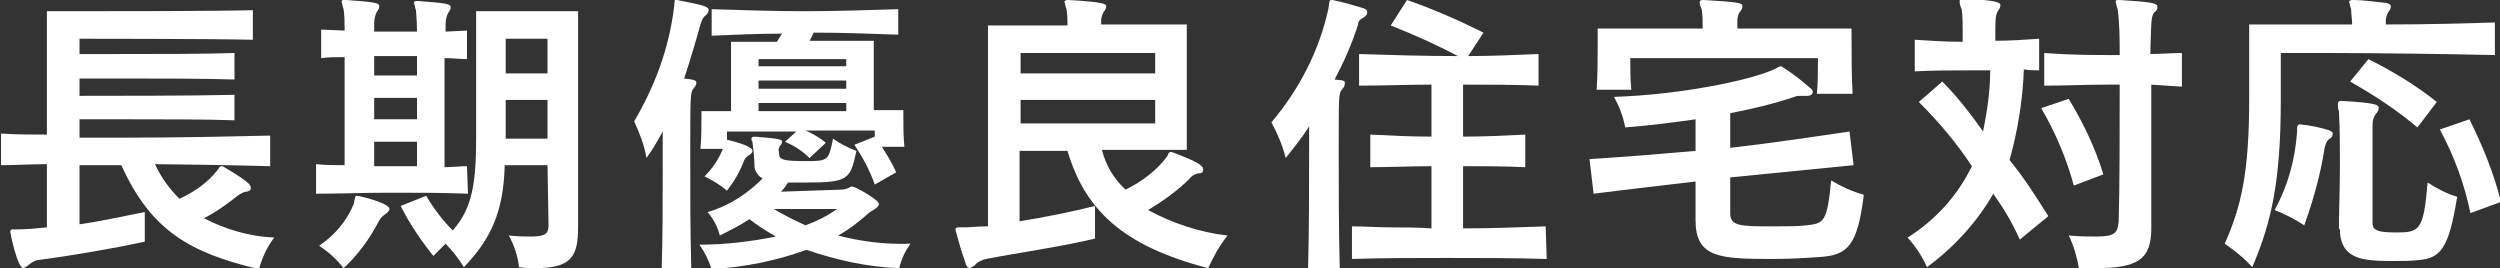
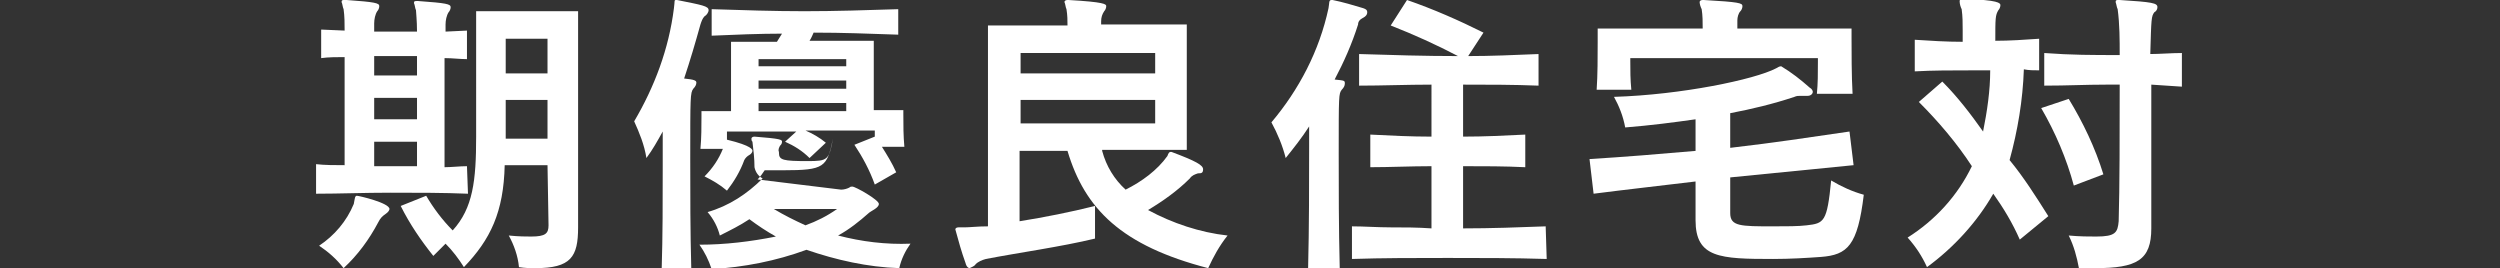
<svg xmlns="http://www.w3.org/2000/svg" version="1.1" id="Layer_1" x="0px" y="0px" viewBox="0 0 245.2 26.3" style="enable-background:new 0 0 245.2 26.3;" xml:space="preserve">
  <rect x="0" y="0" width="245.2" height="26.3" fill="#333333" stroke="none" />
  <style type="text/css">
	.st0{fill:#FFFFFF;}
</style>
  <title>txt_qua02</title>
  <g>
    <g id="レイヤー_2">
-       <path class="st0" d="M26.5,16.3c-3.4-0.1-10.1-0.2-11.3-0.2c0.6,1.3,1.4,2.4,2.4,3.4c1.5-0.7,2.8-1.6,3.8-2.9    c0.1-0.2,0.2-0.3,0.3-0.3c0.1,0,0.2,0,0.3,0.1c2.2,1.3,2.6,1.7,2.6,2s-0.1,0.3-0.4,0.4c-0.3,0-0.6,0.2-0.9,0.4    c-1,0.8-2.1,1.6-3.3,2.2c2.1,1.1,4.5,1.8,6.9,1.9c-0.7,0.9-1.2,2-1.5,3.1c-6.8-1.6-10.6-3.8-13.5-10.2c-1.5,0-2.7,0-4.1,0V22    c2.1-0.3,4.3-0.8,6.4-1.2v2.9c-3.2,0.7-7.4,1.4-10.4,1.8c-0.3,0-0.6,0.2-0.9,0.4c-0.2,0.2-0.4,0.3-0.6,0.4c-0.6,0-1.3-3.5-1.3-3.6    s0.1-0.2,0.2-0.2s0.2,0,0.4,0c1,0,2-0.1,3-0.2v-6.2c-1.5,0-3.1,0.1-4.5,0.1v-3.1c1.5,0.1,3,0.1,4.5,0.1V1.1H7    c4.5,0,13.9,0,17.8-0.1v2.9c-3.9-0.1-17-0.1-17-0.1v1.5h3.8c3.8,0,8.6,0,11.4-0.1v2.6c-2.8-0.1-7.6-0.1-11.4-0.1H7.8v1.7    c3.4,0,11.2,0,15.2-0.1v2.5c-2.6-0.1-7-0.1-10.6-0.1c-1.8,0-3.4,0-4.6,0v1.8c1.6,0,3.1,0,4.7,0c4.7,0,9.4-0.1,14-0.2L26.5,16.3z" />
      <path class="st0" d="M45.9,19c-2.4-0.1-5-0.1-7.6-0.1s-5,0.1-7.3,0.1v-2.9c0.8,0.1,1.9,0.1,2.8,0.1c0-2.2,0-5,0-7.6V5.6    c-0.7,0-1.6,0-2.3,0.1V2.9L33.8,3c0-0.7,0-1.4-0.1-2.1c-0.1-0.2-0.1-0.5-0.2-0.7c0-0.2,0.1-0.2,0.3-0.2H34    c2.8,0.2,3.2,0.3,3.2,0.6c0,0.2-0.1,0.4-0.2,0.5c-0.2,0.3-0.3,0.8-0.3,1.2c0,0.1,0,0.4,0,0.8c0.7,0,1.4,0,2.1,0h2.1    c0-1.1-0.1-1.9-0.1-2.1c-0.1-0.2-0.1-0.5-0.2-0.7c0-0.2,0.1-0.2,0.3-0.2H41c2.8,0.2,3.2,0.3,3.2,0.6c0,0.2-0.1,0.4-0.2,0.5    c-0.2,0.3-0.3,0.8-0.3,1.2v0.7l2.1-0.1v2.8c-0.7,0-1.4-0.1-2.2-0.1c0,3,0,7.4,0,10.7c0.7,0,1.5-0.1,2.2-0.1L45.9,19z M34.7,20    c0.1-0.5,0.1-0.8,0.3-0.8s3.2,0.7,3.2,1.3c0,0.1-0.1,0.3-0.4,0.5c-0.3,0.2-0.5,0.4-0.7,0.8c-0.9,1.7-2,3.2-3.4,4.5    c-0.7-0.9-1.5-1.6-2.4-2.2C32.8,23.1,34,21.7,34.7,20z M36.7,5.5v1.9h4.2c0-0.7,0-1.3,0-1.9L36.7,5.5z M40.9,9.6h-4.2v2.1h4.2V9.6    z M40.9,13.9h-4.2c0,0.8,0,1.6,0,2.4h2.1h2.1L40.9,13.9z M53.7,16.2h-4.2c-0.1,4.6-1.4,7.3-4,10c-0.5-0.8-1.1-1.6-1.8-2.3    c-0.4,0.4-0.8,0.8-1.2,1.2c-1.2-1.5-2.3-3.1-3.2-4.9l2.5-1c0.7,1.2,1.6,2.4,2.6,3.4c2-2.2,2.3-4.9,2.3-9.2V1.1h10v21.2    c0,2.9-0.7,4-4.2,4c-0.5,0-1,0-1.6-0.1c-0.1-1.1-0.5-2.2-1-3.1c1,0.1,1.7,0.1,2.2,0.1c1.4,0,1.7-0.3,1.7-1.1L53.7,16.2z M53.7,3.8    h-4.1v3.4h4.1V3.8z M53.7,9.8h-4.1v3.8h4.1V9.8z" />
-       <path class="st0" d="M64.9,26.3c0.1-3,0.1-6.7,0.1-10c0-1.2,0-2.4,0-3.4c-0.5,0.9-1,1.8-1.6,2.6c-0.2-1.3-0.7-2.5-1.2-3.6    c2-3.4,3.4-7.1,3.9-11.1c0.1-0.7,0-0.8,0.2-0.8h0.1c2.5,0.5,3.1,0.6,3.1,1c0,0.2-0.2,0.5-0.4,0.6c-0.2,0.2-0.3,0.5-0.4,0.8    c-0.5,1.8-1,3.5-1.6,5.3c1,0.1,1.2,0.2,1.2,0.4c0,0.2-0.1,0.4-0.3,0.6c-0.3,0.4-0.3,0.8-0.3,6.9c0,3.2,0,7.2,0.1,10.7L64.9,26.3z     M82.5,18.6c0.3,0,0.6-0.1,0.8-0.2c0.1-0.1,0.2-0.1,0.3-0.1c0.3,0,2.6,1.3,2.6,1.7s-0.8,0.7-1,0.9c-0.9,0.8-1.9,1.6-3,2.2    c2.3,0.6,4.7,0.9,7.1,0.8c-0.5,0.7-0.9,1.5-1.1,2.4c-3.1-0.1-6.2-0.8-9.1-1.8c-3,1.1-6.1,1.7-9.3,1.9c-0.3-0.9-0.7-1.7-1.2-2.4    c2.5,0,5-0.3,7.5-0.8c-0.9-0.5-1.8-1.1-2.6-1.7c-0.9,0.6-1.9,1.1-2.9,1.6c-0.2-0.8-0.6-1.6-1.2-2.3c2.1-0.6,3.9-1.8,5.4-3.3    c-0.4-0.2-0.7-0.6-0.8-1.1c0-0.8-0.1-1.7-0.2-2.5c-0.1-0.1-0.1-0.2-0.1-0.3c0-0.1,0.1-0.2,0.3-0.2H74c2.6,0.2,2.7,0.3,2.7,0.5    c0,0.2-0.1,0.3-0.2,0.4c-0.1,0.2-0.2,0.4-0.1,0.6v0.1c0,0.7,0.4,0.8,2.8,0.8c2,0,2.1-0.1,2.5-2.2c0.7,0.5,1.5,0.9,2.3,1.2    c-0.6,2.8-0.8,3.1-4.9,3.1c-0.6,0-1.2,0-1.8,0c-0.2,0.3-0.4,0.6-0.7,0.9L82.5,18.6z M85.8,18.1c-0.5-1.4-1.2-2.7-2-3.9l2-0.8v-0.6    H79c0.7,0.3,1.4,0.7,2,1.2l-1.6,1.5c-0.7-0.7-1.5-1.2-2.4-1.6l1.1-1h-6.8v0.8c2.5,0.6,2.5,1,2.5,1.1s-0.1,0.3-0.3,0.4    c-0.2,0.1-0.4,0.3-0.5,0.5c-0.4,1.1-1,2.1-1.7,3c-0.7-0.6-1.4-1-2.2-1.4c0.8-0.8,1.4-1.7,1.8-2.7h-2.2c0.1-1.1,0.1-2.2,0.1-3.2    v-0.5h2.9V4.1h4.5c0.2-0.3,0.3-0.5,0.5-0.8c-2.1,0-4.7,0.1-6.9,0.2V0.9c3.1,0.1,6.1,0.2,9.1,0.2s6.1-0.1,9.2-0.2v2.5    c-3-0.1-5.4-0.2-8.3-0.2c-0.1,0.2-0.2,0.5-0.4,0.8h6.3v6.8h2.9v0.4c0,1.1,0,2.1,0.1,3.2h-2.2c0.5,0.8,1,1.6,1.4,2.5L85.8,18.1z     M83,5.8h-8.6v0.7H83V5.8z M83,7.9h-8.6v0.8H83V7.9z M83,10.1h-8.6v0.8H83V10.1z M75.9,20.5c1,0.6,2,1.1,3.1,1.6    c1.1-0.4,2.1-0.9,3.1-1.6H75.9z" />
+       <path class="st0" d="M64.9,26.3c0.1-3,0.1-6.7,0.1-10c0-1.2,0-2.4,0-3.4c-0.5,0.9-1,1.8-1.6,2.6c-0.2-1.3-0.7-2.5-1.2-3.6    c2-3.4,3.4-7.1,3.9-11.1c0.1-0.7,0-0.8,0.2-0.8h0.1c2.5,0.5,3.1,0.6,3.1,1c0,0.2-0.2,0.5-0.4,0.6c-0.2,0.2-0.3,0.5-0.4,0.8    c-0.5,1.8-1,3.5-1.6,5.3c1,0.1,1.2,0.2,1.2,0.4c0,0.2-0.1,0.4-0.3,0.6c-0.3,0.4-0.3,0.8-0.3,6.9c0,3.2,0,7.2,0.1,10.7L64.9,26.3z     M82.5,18.6c0.3,0,0.6-0.1,0.8-0.2c0.1-0.1,0.2-0.1,0.3-0.1c0.3,0,2.6,1.3,2.6,1.7s-0.8,0.7-1,0.9c-0.9,0.8-1.9,1.6-3,2.2    c2.3,0.6,4.7,0.9,7.1,0.8c-0.5,0.7-0.9,1.5-1.1,2.4c-3.1-0.1-6.2-0.8-9.1-1.8c-3,1.1-6.1,1.7-9.3,1.9c-0.3-0.9-0.7-1.7-1.2-2.4    c2.5,0,5-0.3,7.5-0.8c-0.9-0.5-1.8-1.1-2.6-1.7c-0.9,0.6-1.9,1.1-2.9,1.6c-0.2-0.8-0.6-1.6-1.2-2.3c2.1-0.6,3.9-1.8,5.4-3.3    c-0.4-0.2-0.7-0.6-0.8-1.1c0-0.8-0.1-1.7-0.2-2.5c-0.1-0.1-0.1-0.2-0.1-0.3c0-0.1,0.1-0.2,0.3-0.2H74c2.6,0.2,2.7,0.3,2.7,0.5    c0,0.2-0.1,0.3-0.2,0.4c-0.1,0.2-0.2,0.4-0.1,0.6v0.1c0,0.7,0.4,0.8,2.8,0.8c2,0,2.1-0.1,2.5-2.2c-0.6,2.8-0.8,3.1-4.9,3.1c-0.6,0-1.2,0-1.8,0c-0.2,0.3-0.4,0.6-0.7,0.9L82.5,18.6z M85.8,18.1c-0.5-1.4-1.2-2.7-2-3.9l2-0.8v-0.6    H79c0.7,0.3,1.4,0.7,2,1.2l-1.6,1.5c-0.7-0.7-1.5-1.2-2.4-1.6l1.1-1h-6.8v0.8c2.5,0.6,2.5,1,2.5,1.1s-0.1,0.3-0.3,0.4    c-0.2,0.1-0.4,0.3-0.5,0.5c-0.4,1.1-1,2.1-1.7,3c-0.7-0.6-1.4-1-2.2-1.4c0.8-0.8,1.4-1.7,1.8-2.7h-2.2c0.1-1.1,0.1-2.2,0.1-3.2    v-0.5h2.9V4.1h4.5c0.2-0.3,0.3-0.5,0.5-0.8c-2.1,0-4.7,0.1-6.9,0.2V0.9c3.1,0.1,6.1,0.2,9.1,0.2s6.1-0.1,9.2-0.2v2.5    c-3-0.1-5.4-0.2-8.3-0.2c-0.1,0.2-0.2,0.5-0.4,0.8h6.3v6.8h2.9v0.4c0,1.1,0,2.1,0.1,3.2h-2.2c0.5,0.8,1,1.6,1.4,2.5L85.8,18.1z     M83,5.8h-8.6v0.7H83V5.8z M83,7.9h-8.6v0.8H83V7.9z M83,10.1h-8.6v0.8H83V10.1z M75.9,20.5c1,0.6,2,1.1,3.1,1.6    c1.1-0.4,2.1-0.9,3.1-1.6H75.9z" />
      <path class="st0" d="M108.1,14.8c0.4,1.5,1.2,2.8,2.3,3.8c1.6-0.8,3.1-1.9,4.1-3.3c0.1-0.3,0.2-0.4,0.3-0.4c0,0,0.1,0,0.1,0    c2.4,0.9,3.1,1.3,3.1,1.7s-0.2,0.4-0.5,0.4c-0.3,0.1-0.6,0.2-0.8,0.5c-1.2,1.2-2.6,2.2-4.1,3.1c2.4,1.3,5.1,2.2,7.8,2.5    c-0.8,1-1.4,2.1-1.9,3.2c-8.5-2.2-12.1-5.8-13.8-11.5h-4.7v6.9c2.5-0.4,5-0.9,7.4-1.5v3.2c-3.3,0.8-7.6,1.4-10.7,2    c-0.4,0.1-0.8,0.3-1,0.5c-0.1,0.2-0.4,0.3-0.6,0.4c-0.1,0-0.3-0.1-0.4-0.5c-0.4-1.1-0.7-2.2-1-3.3c0-0.1,0.1-0.2,0.3-0.2h0.6    c0.5,0,1.3-0.1,2.3-0.1V2.5h7.8c0-0.5,0-1-0.1-1.6c-0.1-0.2-0.1-0.5-0.2-0.7c0-0.1,0.1-0.2,0.3-0.2h0.1c3.5,0.2,3.7,0.4,3.7,0.6    c0,0.2-0.1,0.4-0.2,0.5c-0.2,0.3-0.3,0.6-0.3,1c0,0.1,0,0.2,0,0.3h8.4v12.3H108.1z M113.3,5.2h-13.2v2h13.2V5.2z M113.3,9.8h-13.2    v2.3h13.2V9.8z" />
      <path class="st0" d="M128.3,26.3c0.1-4,0.1-8.4,0.1-11.9v-2c-0.7,1.1-1.5,2.1-2.3,3.1c-0.3-1.2-0.8-2.4-1.4-3.5    c2.7-3.2,4.7-7,5.6-11.2c0.1-0.5,0-0.8,0.3-0.8h0.1c1,0.2,2,0.5,3,0.8c0.3,0.1,0.4,0.2,0.4,0.4s-0.1,0.4-0.5,0.6    c-0.2,0.1-0.4,0.3-0.4,0.6c-0.6,1.9-1.4,3.7-2.3,5.4c1,0.1,1,0.1,1,0.4c0,0.2-0.1,0.4-0.3,0.6c-0.3,0.4-0.3,0.5-0.3,6.3    c0,3.2,0,7.2,0.1,11.2L128.3,26.3z M151.7,25.4c-3.2-0.1-6.5-0.1-9.7-0.1s-6.4,0-9.4,0.1v-3.2c1.2,0,2.5,0.1,3.8,0.1s2.6,0,4,0.1    v-6.1c-2,0-4.1,0.1-6,0.1v-3.2c1.9,0.1,4,0.2,6,0.2V8.3c-2.4,0-4.8,0.1-7.1,0.1V5.3c3.2,0.1,6.4,0.2,9.7,0.2    c-2.1-1.1-4.3-2.1-6.6-3L138,0c2.6,0.9,5.1,2,7.5,3.2L144,5.5c2.2,0,4.5-0.1,6.9-0.2v3.1c-2.5-0.1-5-0.1-7.4-0.1v5.1    c2.1,0,4.1-0.1,6.1-0.2v3.2c-2-0.1-4.1-0.1-6.1-0.1v6.1c2.7,0,5.5-0.1,8.1-0.2L151.7,25.4z" />
      <path class="st0" d="M181.8,16.2l-12.1,1.2v3.5c0,1.3,1,1.3,4.2,1.3c1.3,0,2.5,0,3.3-0.1c1.7-0.2,2-0.3,2.4-4.4    c1,0.6,2.1,1.1,3.2,1.4c-0.6,5-1.6,5.9-4.2,6.1c-1.4,0.1-3,0.2-4.7,0.2c-5.2,0-7.6-0.1-7.6-3.8v-3.8c-3.3,0.4-6.9,0.8-10,1.2    l-0.4-3.4c3.3-0.2,7-0.5,10.4-0.8v-3.1c-2.1,0.3-4.4,0.6-6.9,0.8c-0.2-1.1-0.6-2.1-1.1-3c6.6-0.2,13.8-1.7,15.9-2.8    c0.2-0.1,0.3-0.2,0.5-0.2c1,0.6,1.9,1.3,2.8,2.1c0.2,0.1,0.3,0.3,0.3,0.4c0,0.2-0.2,0.4-0.5,0.4h-0.1c-0.2,0-0.4,0-0.6,0    c-0.2,0-0.4,0-0.6,0.1c-2.1,0.7-4.2,1.2-6.3,1.6v3.4c4.3-0.5,7.6-1,11.7-1.6L181.8,16.2z M178.2,9.2c0.1-1,0.1-2,0.1-3.1V5.7    h-18.4v0.3c0,0.9,0,1.8,0.1,2.8h-3.4c0.1-1.4,0.1-3.3,0.1-4.6V2.8H167c0-0.6,0-1.3-0.1-1.9c-0.1-0.2-0.2-0.5-0.2-0.7    c0-0.1,0.1-0.2,0.3-0.2h0.1c3.5,0.2,3.8,0.3,3.8,0.6c0,0.2-0.1,0.4-0.2,0.5c-0.2,0.2-0.3,0.6-0.3,0.9c0,0.2,0,0.5,0,0.8h11.2v0.9    c0,1.3,0,3.8,0.1,5.5L178.2,9.2z" />
      <path class="st0" d="M198.1,23.5c-0.7-1.6-1.6-3.1-2.6-4.5c-1.6,2.8-3.9,5.3-6.5,7.2c-0.5-1.1-1.1-2-1.9-2.9    c2.7-1.7,4.9-4.1,6.3-7c-1.5-2.3-3.3-4.4-5.2-6.3l2.3-2c1.5,1.5,2.8,3.2,4,4.9c0.4-2,0.7-4,0.7-6h-1.8c-2,0-3.8,0-5.6,0.1V3.9    c1.5,0.1,3.1,0.2,4.7,0.2c0-0.3,0-0.7,0-1.1c0-0.7,0-1.4-0.1-2.1c-0.1-0.2-0.2-0.5-0.2-0.8c0-0.1,0.1-0.2,0.3-0.2h0.2    c3.3,0.1,3.5,0.4,3.5,0.6c0,0.2-0.1,0.4-0.2,0.5c-0.3,0.5-0.3,0.8-0.3,3c1.4,0,2.9-0.1,4.3-0.2v3.1c-0.5,0-1,0-1.5-0.1    c-0.1,3-0.6,6-1.4,8.9c1.4,1.7,2.6,3.6,3.8,5.5L198.1,23.5z M203.4,18.2c-0.7-2.6-1.8-5.2-3.2-7.6l2.7-0.9    c1.4,2.3,2.6,4.8,3.4,7.4L203.4,18.2z M211,22.4c0,3.1-1.4,3.9-5.5,3.9c-0.5,0-1,0-1.6,0c-0.2-1.1-0.5-2.2-1-3.2    c1.1,0.1,2,0.1,2.7,0.1c1.9,0,2.1-0.4,2.2-1.5c0.1-3.3,0.1-8.8,0.1-13.4h-1.3c-2.1,0-3.8,0.1-6.1,0.1V5.2c2.7,0.2,4.7,0.2,7.4,0.2    c0-1.5,0-3-0.2-4.5c-0.1-0.2-0.1-0.4-0.2-0.7c0-0.2,0.1-0.2,0.3-0.2h0.1c3.2,0.2,3.7,0.3,3.7,0.7c0,0.2-0.1,0.4-0.3,0.5    c-0.3,0.4-0.3,0.6-0.4,4.1c0.9,0,2.1-0.1,3.1-0.1v3.3L211,8.3c0,2.2,0,4.8,0,7.3s0,4.8,0,6.5V22.4z" />
-       <path class="st0" d="M244.7,5.4c-4.6-0.1-11.5-0.2-16.1-0.2h-4.9v4.6c0,7.9-0.9,12-2.8,16.4c-0.8-0.9-1.7-1.6-2.7-2.3    c1.6-3.6,2.4-6.9,2.4-14.2V2.4h10.1c0-0.5-0.1-1-0.1-1.5c-0.1-0.2-0.1-0.5-0.2-0.7c0-0.1,0.1-0.2,0.3-0.2h0.1c1,0,2.4,0.2,3.3,0.3    c0.3,0.1,0.4,0.2,0.4,0.3c0,0.2-0.1,0.4-0.2,0.5c-0.2,0.3-0.3,0.6-0.3,1v0.3c3.9,0,8-0.1,10.7-0.2L244.7,5.4z M225.3,12.9    c0-0.2,0-0.3,0-0.4s0.1-0.3,0.2-0.3h0.1c1,0.1,2,0.3,2.9,0.6c0.2,0.1,0.3,0.2,0.3,0.3c0,0.2-0.1,0.4-0.3,0.5    c-0.3,0.2-0.4,0.5-0.5,0.9c-0.4,2.6-1.1,5.1-2,7.6c-0.9-0.6-1.9-1.1-2.9-1.5C224.4,18.2,225.1,15.7,225.3,12.9L225.3,12.9z     M229.4,22.4c0-1.5,0.1-4,0.1-6.2c0-1.8,0-3.5-0.1-5.3c-0.1-0.2-0.1-0.5-0.1-0.7c0-0.2,0.1-0.3,0.3-0.3h0.1    c3.5,0.2,3.6,0.4,3.6,0.7c0,0.2-0.1,0.4-0.3,0.6c-0.2,0.3-0.3,0.6-0.3,1c0,1,0,2.4,0,3.9c0,2.1,0,4.3,0,5.7c0,0.6,0.1,1,2.2,1    c2.4,0,2.8-0.1,3.2-4.9c0.9,0.6,1.9,1.1,2.9,1.4c-0.8,5-1.6,6-3.7,6.2c-0.8,0.1-1.7,0.1-2.5,0.1c-0.8,0-1.6,0-2.4-0.1    c-2-0.2-2.9-1.2-2.9-3L229.4,22.4z M237.1,12.5c-2-1.7-4.3-3.2-6.6-4.5l1.8-2.2c2.4,1.2,4.7,2.6,6.7,4.2L237.1,12.5z M242.3,20.9    c-0.6-2.9-1.6-5.6-3-8.2l2.9-1c1.3,2.6,2.4,5.3,3.1,8.1L242.3,20.9z" />
    </g>
  </g>
</svg>